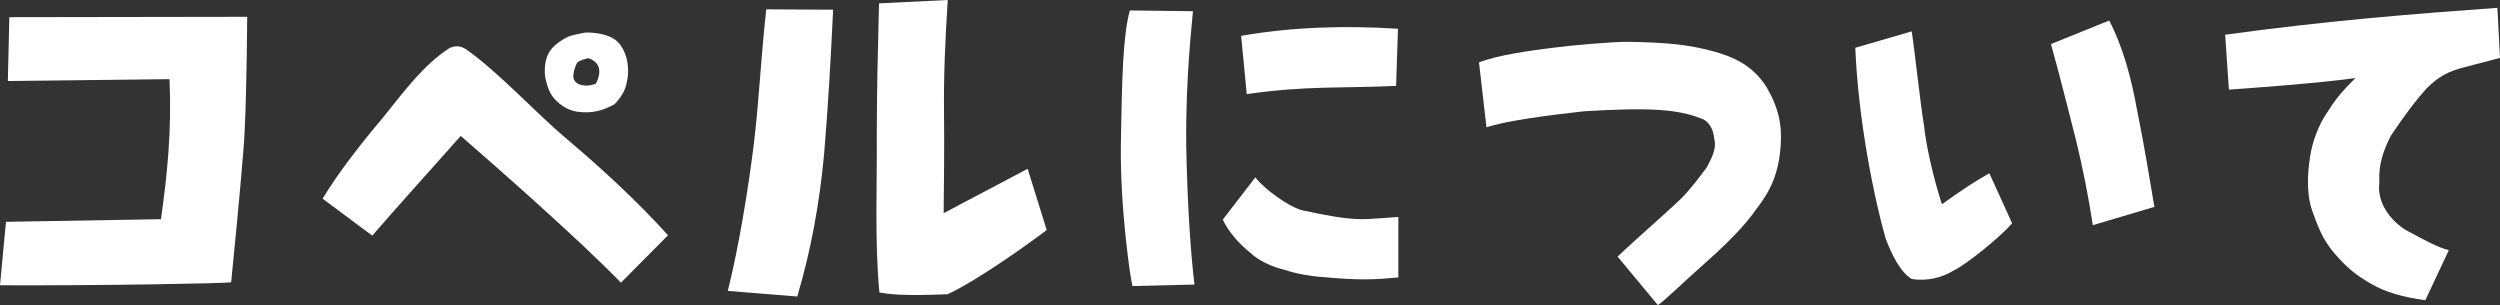
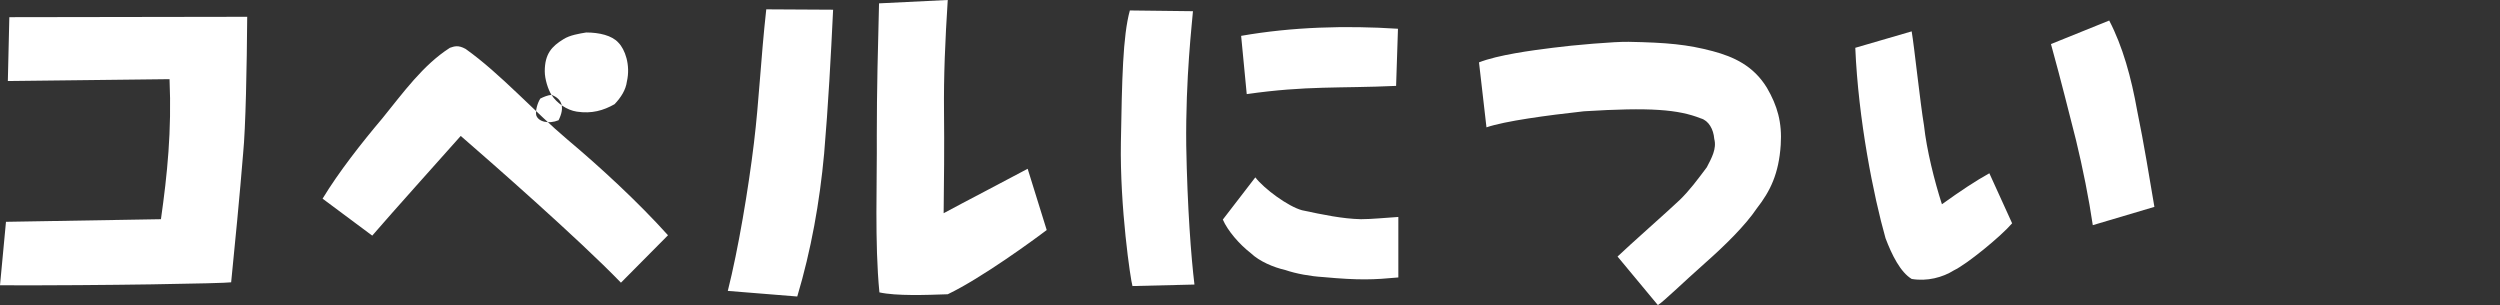
<svg xmlns="http://www.w3.org/2000/svg" id="_レイヤー_2" viewBox="0 0 401.69 49.02">
  <rect x="0" y="0" width="401.69" height="49.02" fill="#333333" stroke="none" />
  <defs>
    <style>.cls-1{fill:#fff;}</style>
  </defs>
  <g id="_レイヤー_2-2">
    <path class="cls-1" d="m.96,35.64l24.9-.42c1.02-7.2,1.74-14.22,1.38-22.5l-25.98.3.24-10.26,38.22-.06c-.06,7.86-.24,17.82-.66,22.02-.48,6-1.38,15.36-1.92,20.64-1.02.18-20.58.54-37.14.48l.96-10.2Z" />
-     <path class="cls-1" d="m74.03,21.84c-2.88,3.24-11.28,12.6-14.22,16.02l-7.98-5.94c2.58-4.26,6.3-9,9.6-12.9,3.36-4.14,6.54-8.58,10.86-11.34.72-.24,1.32-.48,2.52.18,5.58,3.96,11.1,10.14,16.38,14.58,5.22,4.38,11.34,10.02,16.14,15.36l-7.56,7.62c-6.84-7.08-21.24-19.68-25.74-23.58Zm14.58-6.6c-.54-.84-1.08-2.52-1.08-3.78,0-2.82,1.14-4.02,3-5.16,1.02-.66,2.58-.9,3.66-1.08,2.1,0,4.14.48,5.16,1.62,1.08,1.08,1.98,3.6,1.38,6.24-.18,1.38-.96,2.58-1.98,3.66-1.8,1.02-3.66,1.56-6.06,1.2-1.62-.24-3.24-1.38-4.08-2.7Zm6-5.88c-.6.06-1.2.3-1.8.6-.48.78-.78,1.92-.66,2.64.3,1.08,1.98,1.5,3.6.84,1.02-2.04.6-3.42-1.14-4.08Z" />
+     <path class="cls-1" d="m74.03,21.84c-2.88,3.24-11.28,12.6-14.22,16.02l-7.98-5.94c2.58-4.26,6.3-9,9.6-12.9,3.36-4.14,6.54-8.58,10.86-11.34.72-.24,1.32-.48,2.52.18,5.58,3.96,11.1,10.14,16.38,14.58,5.22,4.38,11.34,10.02,16.14,15.36l-7.56,7.62c-6.84-7.08-21.24-19.68-25.74-23.58Zm14.58-6.6c-.54-.84-1.08-2.52-1.08-3.78,0-2.82,1.14-4.02,3-5.16,1.02-.66,2.58-.9,3.66-1.08,2.1,0,4.14.48,5.16,1.62,1.08,1.08,1.98,3.6,1.38,6.24-.18,1.38-.96,2.58-1.98,3.66-1.8,1.02-3.66,1.56-6.06,1.2-1.62-.24-3.24-1.38-4.08-2.7Zc-.6.06-1.2.3-1.8.6-.48.78-.78,1.92-.66,2.64.3,1.08,1.98,1.5,3.6.84,1.02-2.04.6-3.42-1.14-4.08Z" />
    <path class="cls-1" d="m116.94,46.74c1.68-6.66,3.3-16.32,4.2-23.76.84-6.96,1.08-13.32,1.98-21.48l10.74.06c-.36,7.56-.78,15.36-1.44,23.1-.72,7.86-2.1,15.54-4.32,22.98l-11.16-.9Zm24.36.24c-.78-7.98-.36-17.76-.42-25.32,0-7.14.18-14.16.36-21.12l11.04-.54c-.42,6.6-.66,12.18-.6,18.06.06,5.04,0,11.76-.06,16.2,2.76-1.5,10.5-5.52,13.5-7.14l3.06,9.84c-2.04,1.56-10.5,7.74-15.9,10.32-3.48.12-8.22.3-10.98-.3Z" />
    <path class="cls-1" d="m181.96,45.96c-.3-.96-2.04-12.66-1.86-23.1.18-10.08.3-17.04,1.44-21.18l10.14.12c-.12,1.68-1.2,10.62-1.08,21.6.18,9.96.78,17.88,1.32,22.32l-9.96.24Zm24.54-2.58c-1.86-.42-4.14-1.38-5.52-2.7-1.86-1.44-3.72-3.6-4.5-5.4l5.22-6.78c1.44,1.86,5.28,4.68,7.5,5.28,3.36.72,6.54,1.38,9.48,1.44,1.74,0,4.02-.24,6-.36v9.72c-3.9.36-6.24.48-12.06-.06-2.04-.12-4.38-.54-6.12-1.14Zm-7.08-37.62c8.22-1.44,16.86-1.68,25.2-1.14l-.3,9.18c-9.18.42-14.28-.06-24,1.32l-.9-9.36Z" />
    <path class="cls-1" d="m259.9,41.22c1.74-1.68,8.4-7.56,9.96-9.06,1.62-1.56,2.94-3.36,4.38-5.28.78-1.5,1.62-3,1.2-4.56-.12-1.56-.9-2.94-2.16-3.3-3.66-1.44-8.1-1.8-18.78-1.14-6,.66-12.66,1.56-15.66,2.58l-1.2-10.44c3.06-1.2,8.46-1.92,11.82-2.34,3.12-.42,10.14-1.02,12.24-.96,6.18.12,9.42.42,13.5,1.5,3.36.9,6.54,2.34,8.7,5.88,1.68,2.88,2.46,5.58,2.22,9.18-.3,4.62-1.68,7.44-3.84,10.2-1.86,2.76-5.1,5.94-8.22,8.7-3.66,3.24-6.78,6.3-7.68,6.84l-6.48-7.8Z" />
    <path class="cls-1" d="m302.96,38.28c-1.92-6.78-4.38-19.08-4.86-30.6l9.06-2.64c.42,2.46,1.38,11.58,1.98,15.12.42,3.9,1.68,8.94,2.88,12.66,3-2.16,5.46-3.78,7.62-4.98l3.66,8.04c-1.86,2.16-7.32,6.6-9.36,7.56-1.8,1.14-4.32,1.8-6.78,1.38-1.8-1.08-3.18-3.84-4.2-6.54Zm33.3-2.1c-.6-4.14-1.62-9.24-2.7-13.68-1.14-4.44-2.28-9.12-4.02-15.42l9.36-3.78c2.16,4.14,3.54,9.12,4.5,14.52,1.08,5.22,1.98,10.86,2.76,15.42l-9.9,2.94Z" />
-     <path class="cls-1" d="m380.87,45.54c-2.16-1.26-3.48-2.28-5.22-4.2-2.04-2.22-2.88-3.96-3.96-7.02-1.08-2.64-1.02-6.12-.48-9.36.36-2.22,1.32-4.86,2.64-6.78,1.14-1.8,2.1-3.18,4.62-5.64-6.06.84-16.8,1.62-20.34,1.86l-.6-8.82c16.56-2.28,30.42-3.36,43.74-4.32l.42,8.04-5.7,1.5c-2.64.66-4.14,1.5-6.06,3.36-1.98,2.22-3.36,4.08-5.76,7.62-1.2,2.34-2.04,4.68-1.86,7.5-.36,2.76,1.08,5.52,4.02,7.56,2.76,1.5,5.52,3,7.14,3.36l-3.78,8.04c-3.48-.48-6.42-1.26-8.82-2.7Z" />
  </g>
</svg>